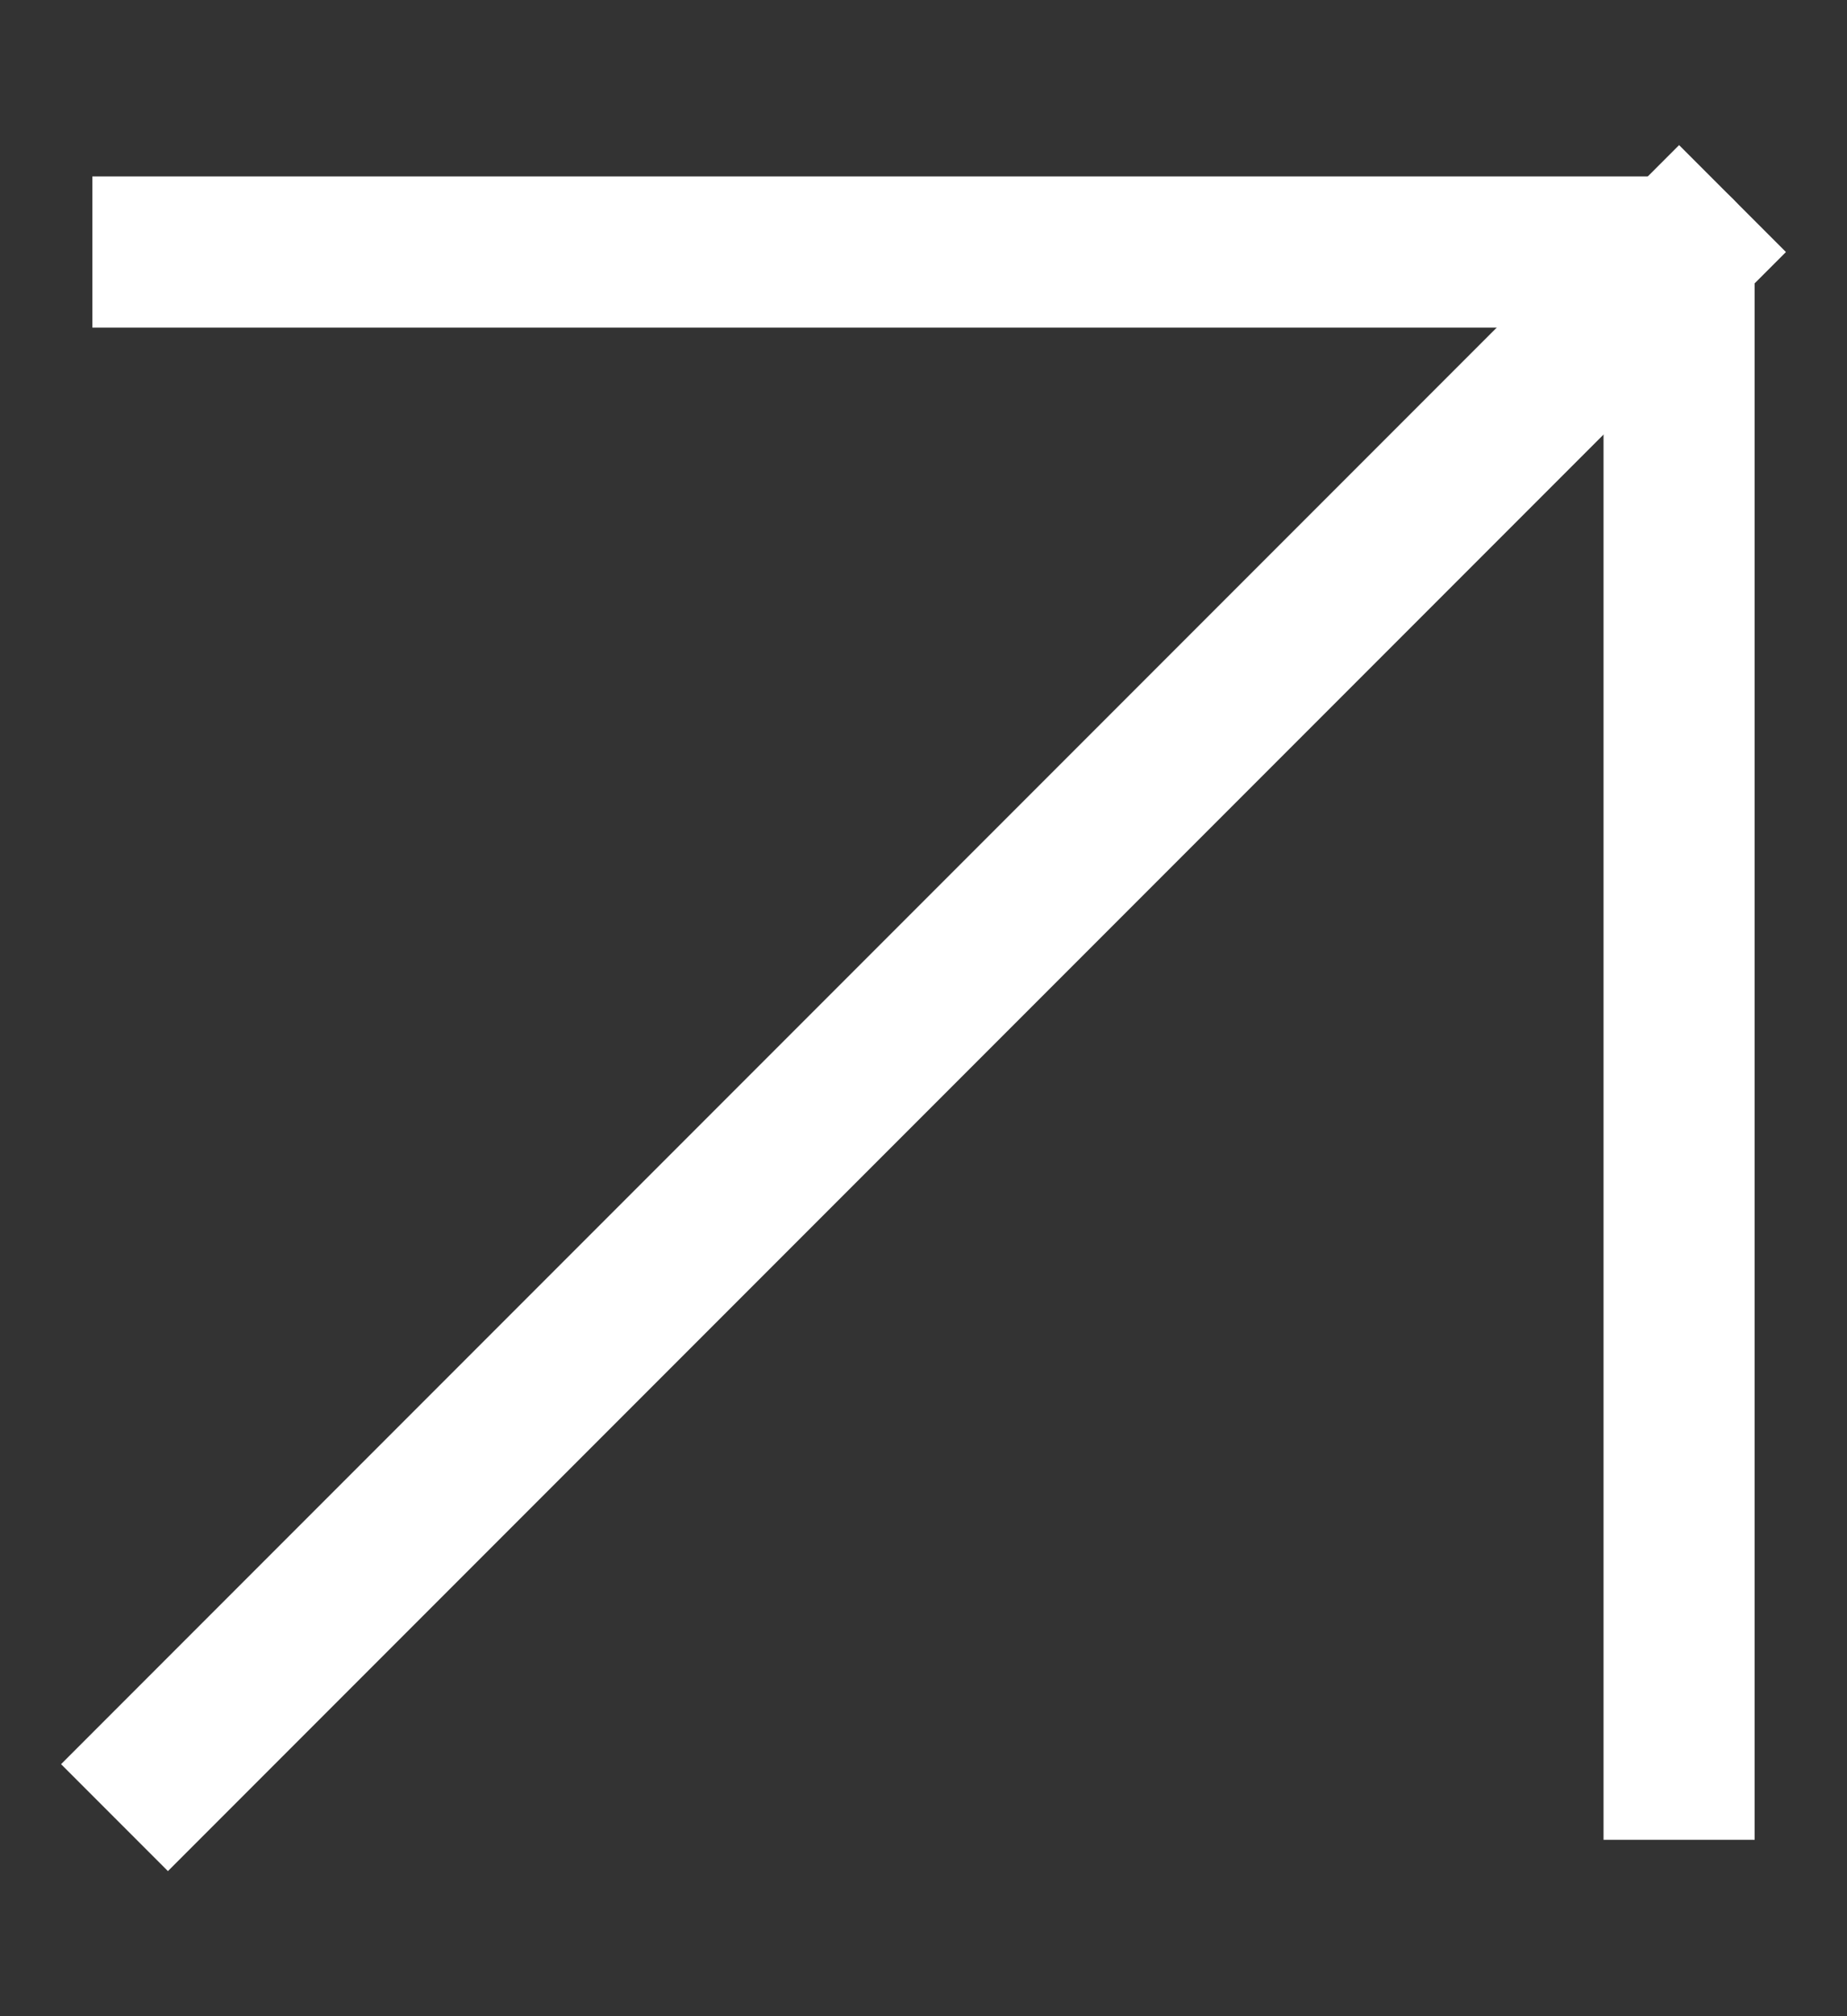
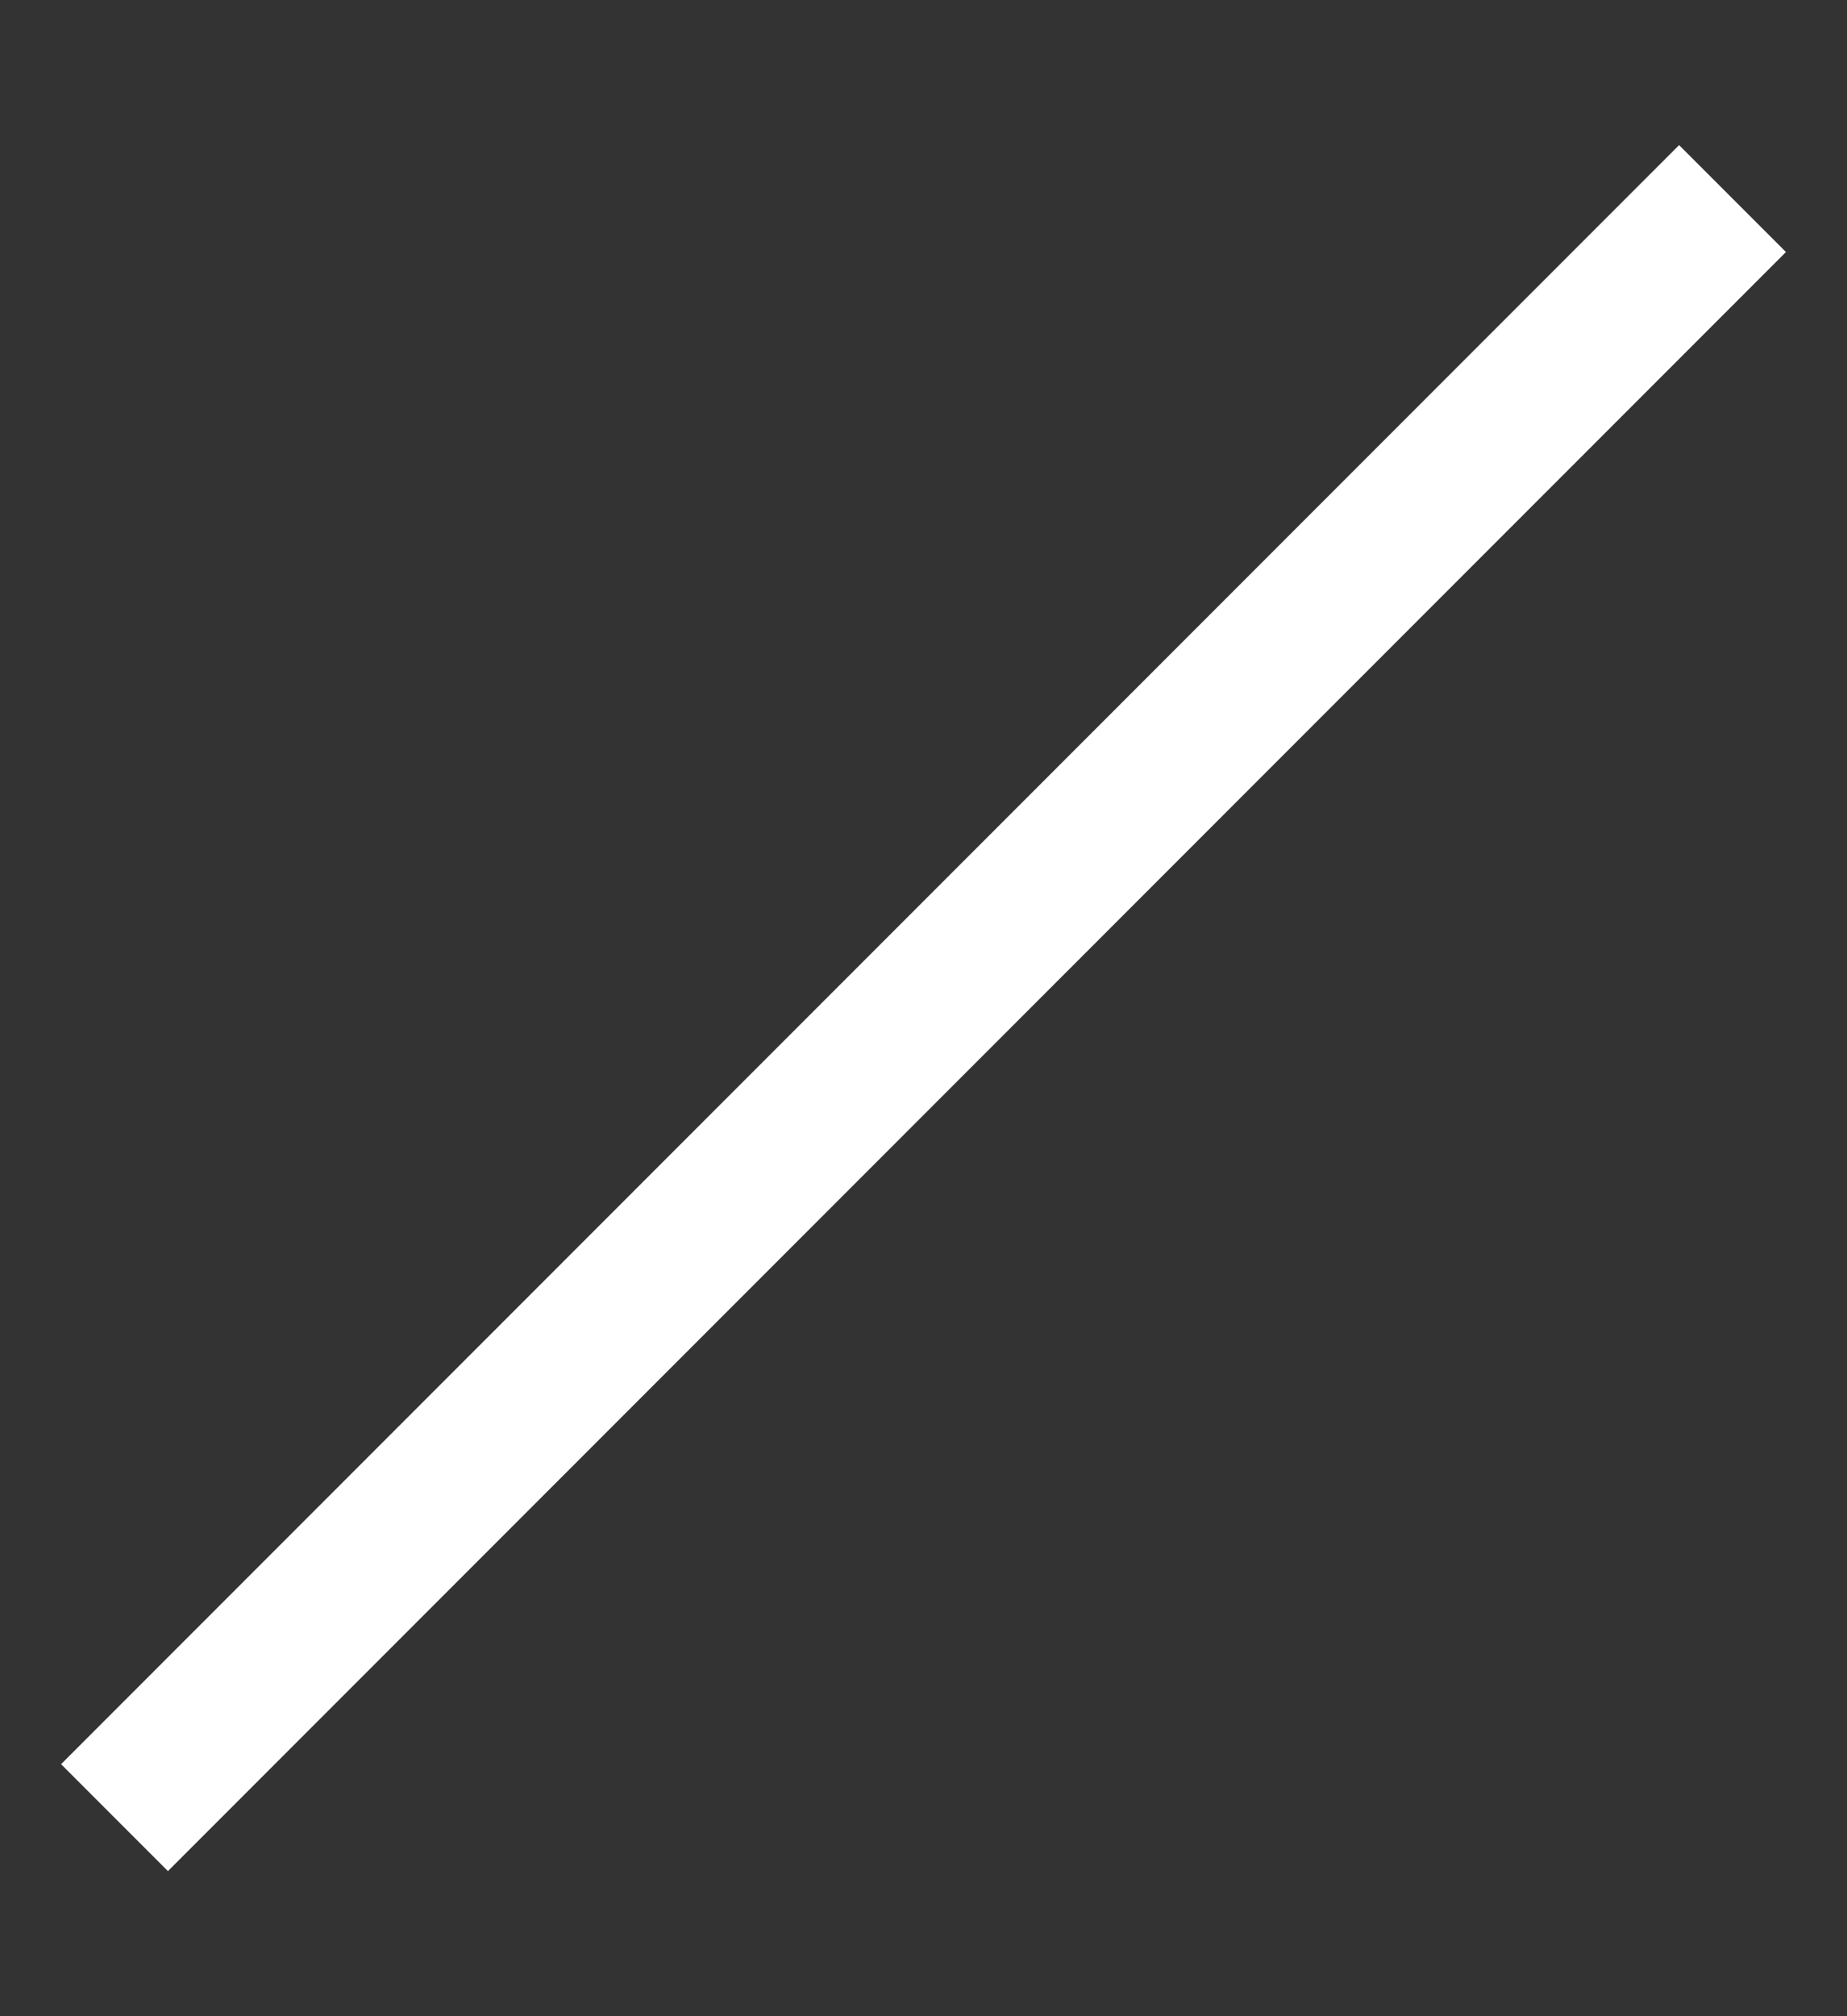
<svg xmlns="http://www.w3.org/2000/svg" width="11" height="12" viewBox="0 0 11 12" fill="none">
  <rect x="0" y="0" width="11" height="12" fill="#333333" stroke="none" />
  <path d="M1 10.5L10 1.5" stroke="white" stroke-width="0.9" stroke-linecap="square" stroke-linejoin="round" />
-   <path d="M1 1.5H10V10.5" stroke="white" stroke-width="0.9" stroke-linecap="square" stroke-linejoin="round" />
</svg>